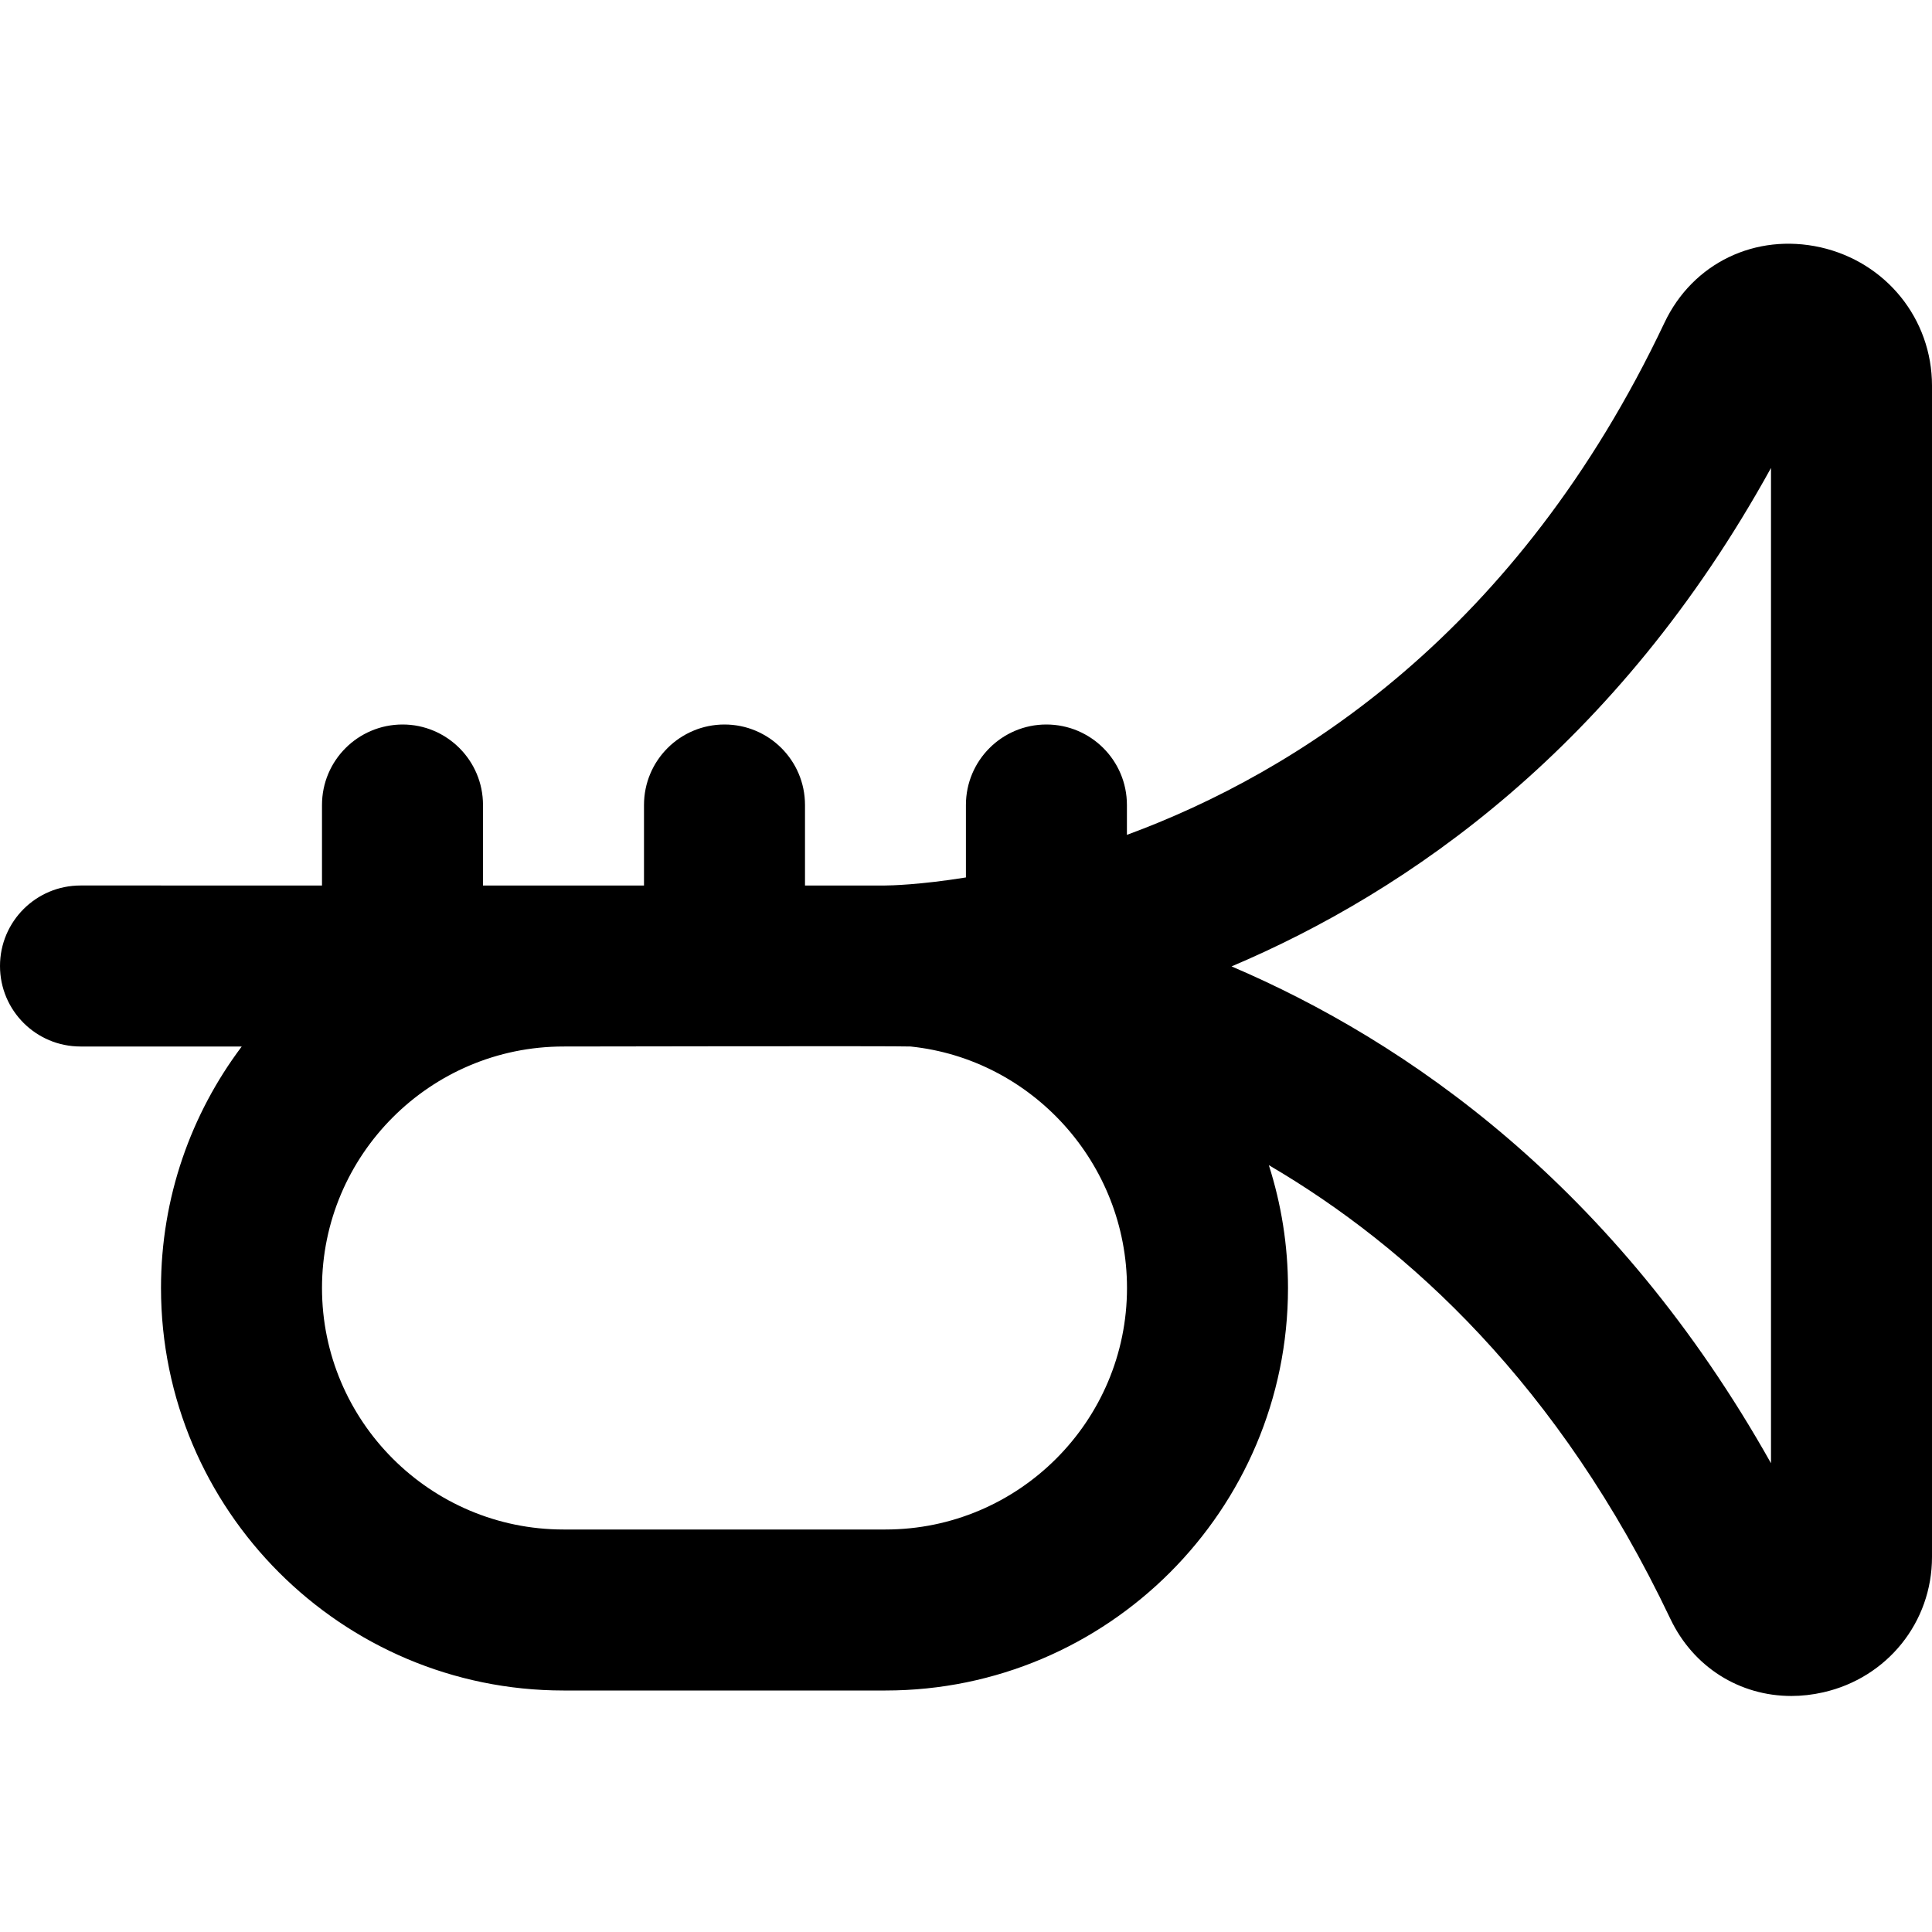
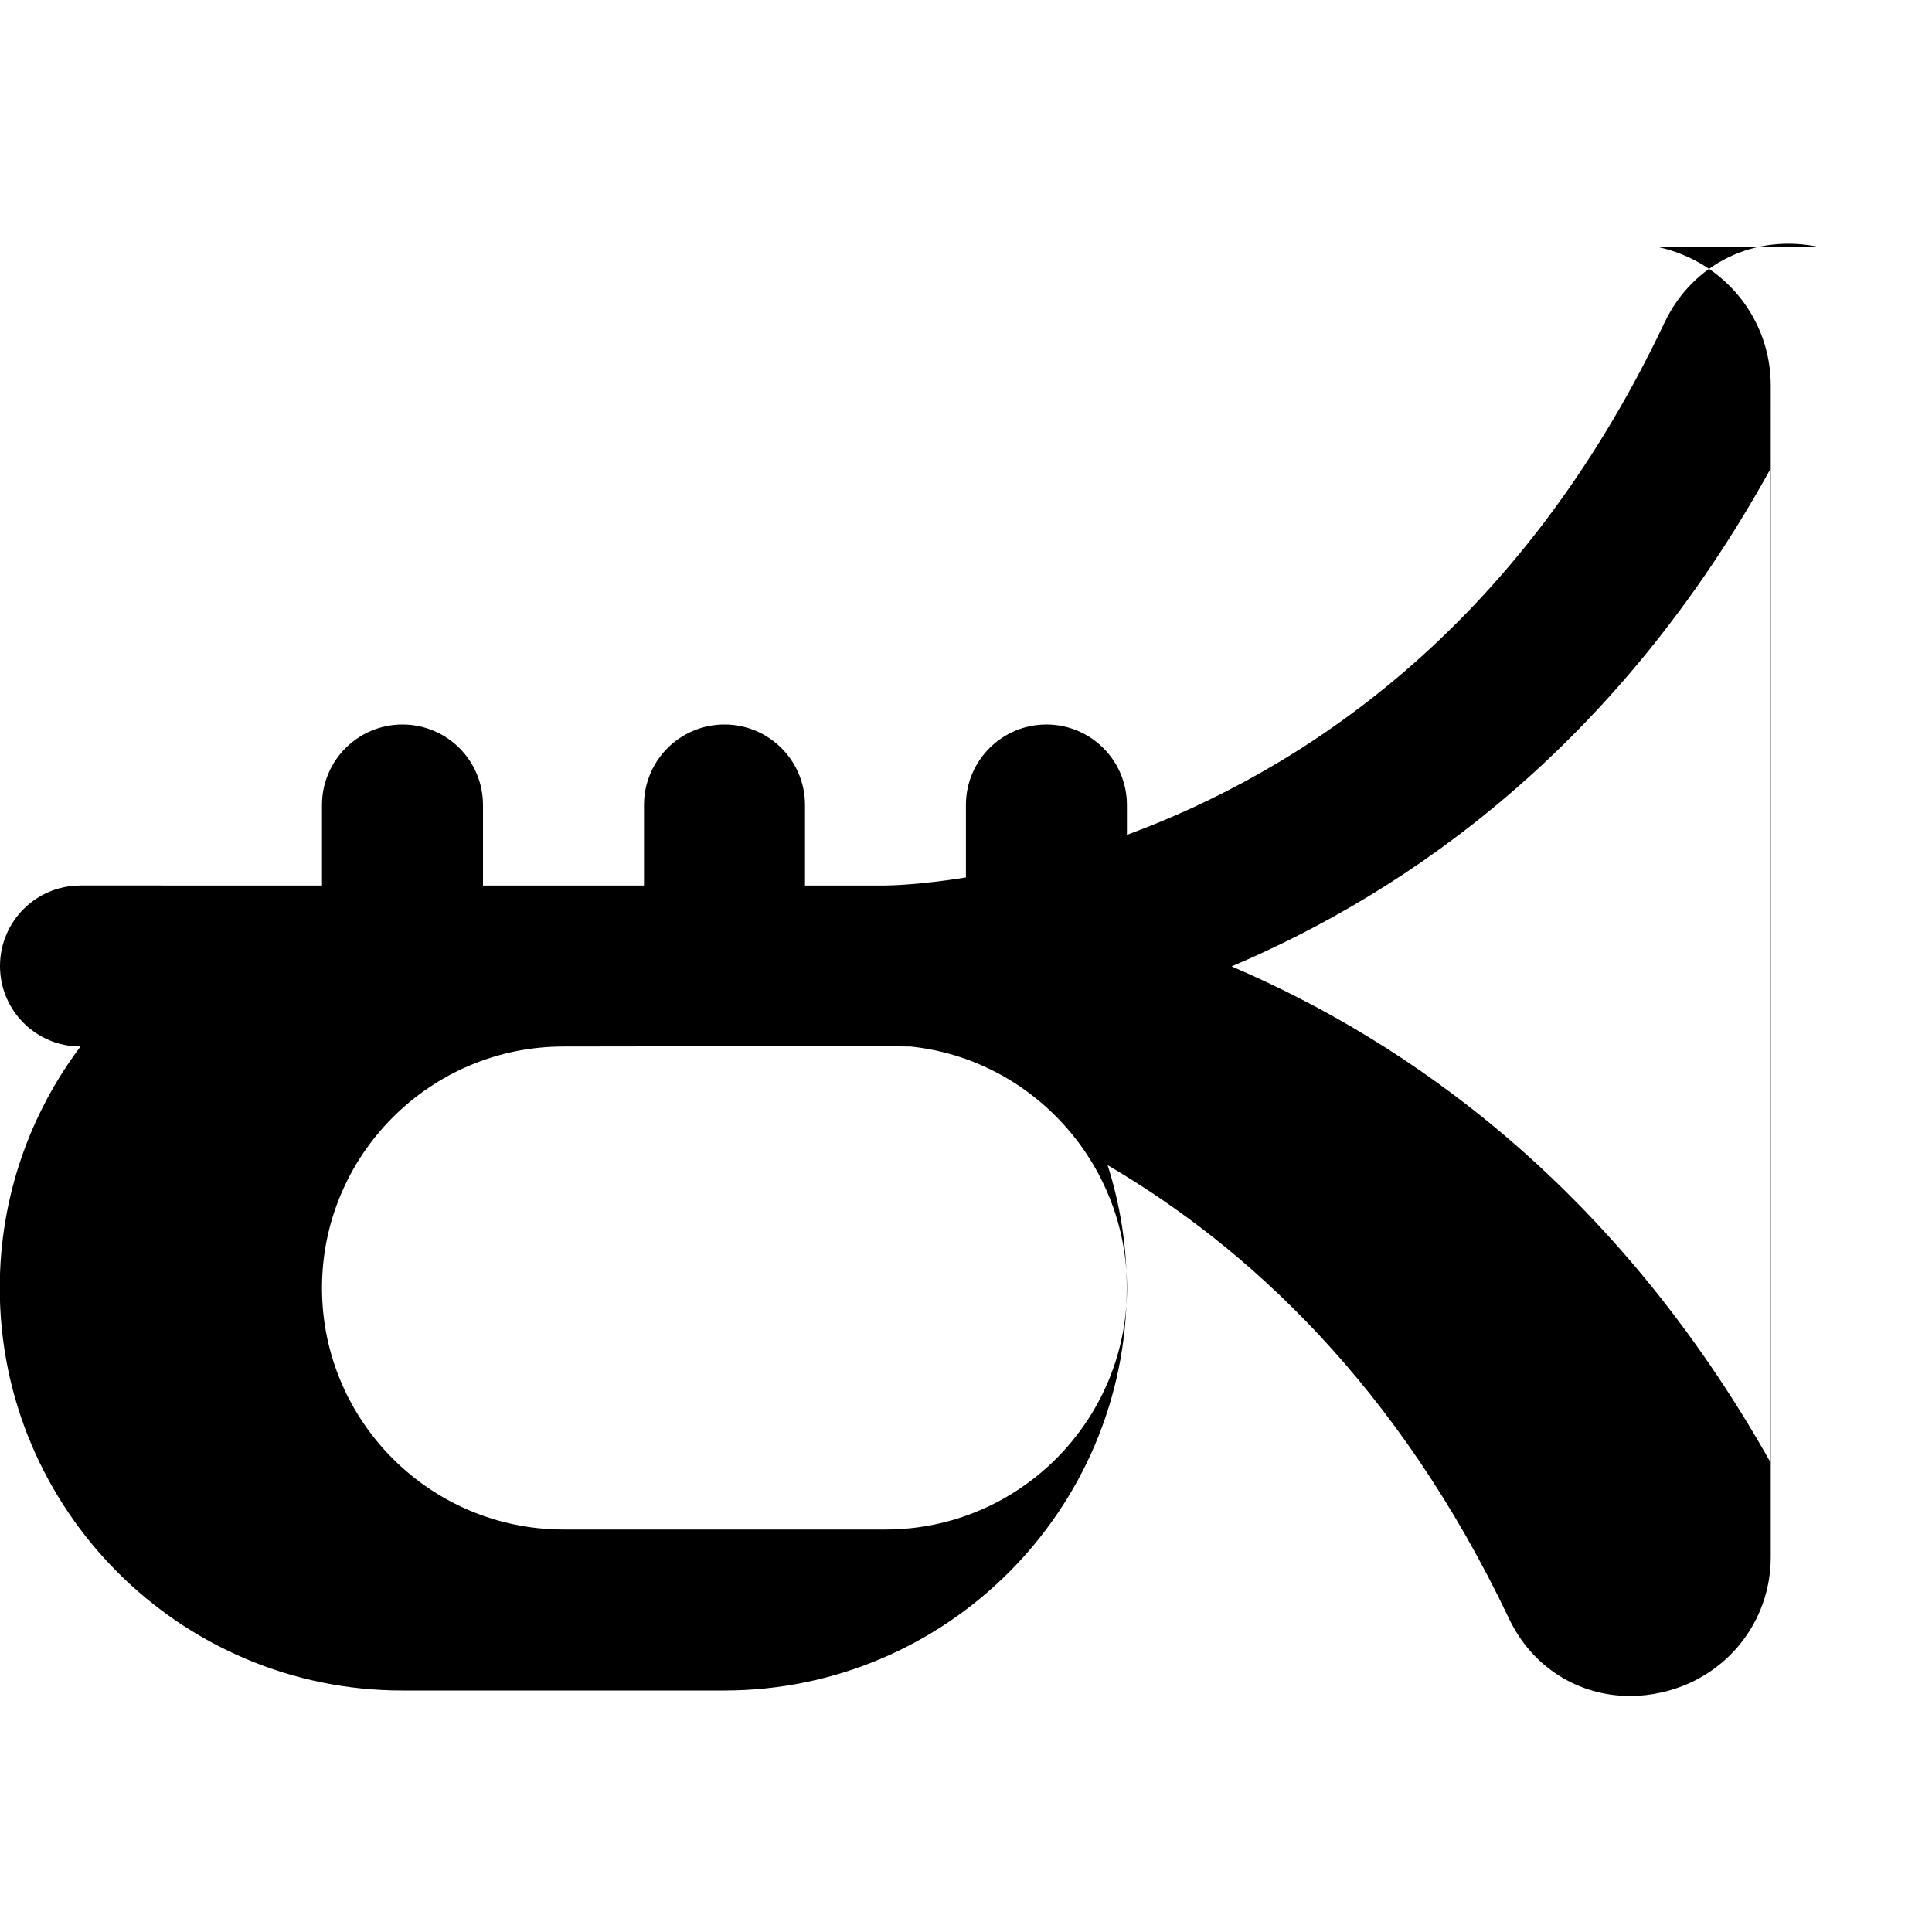
<svg xmlns="http://www.w3.org/2000/svg" id="Layer_1" data-name="Layer 1" viewBox="0 0 24 24">
-   <path d="m22.614,3.072c-.805-.179-1.585.194-1.937.936-1.827,3.858-4.574,5.588-6.678,6.363v-.371c0-.553-.448-1-1-1s-1,.447-1,1v.9c-.571.092-.941.1-1.003.1h0s-.005,0-.007,0h-.989v-1c0-.553-.448-1-1-1s-1,.447-1,1v1h-2v-1c0-.553-.448-1-1-1s-1,.447-1,1v1H1c-.552,0-1,.447-1,1s.448,1,1,1h2.003c-.629.836-1.003,1.875-1.003,3,0,2.757,2.243,5,5,5h4c2.757,0,5-2.243,5-5,0-.532-.084-1.044-.238-1.526,1.736,1.016,3.608,2.733,4.987,5.634.287.604.863.96,1.504.96.13,0,.262-.015.395-.045.796-.18,1.352-.871,1.352-1.681V4.791c0-.828-.57-1.535-1.386-1.719Zm-8.614,12.928c0,1.654-1.346,3-3,3h-4c-1.654,0-3-1.346-3-3s1.346-3,3-3c0,0,4.209-.008,4.311,0,1.509.156,2.689,1.451,2.689,3Zm8,2.177c-1.938-3.449-4.523-5.241-6.701-6.172,2.192-.929,4.789-2.723,6.701-6.192v12.364Z" />
+   <path d="m22.614,3.072c-.805-.179-1.585.194-1.937.936-1.827,3.858-4.574,5.588-6.678,6.363v-.371c0-.553-.448-1-1-1s-1,.447-1,1v.9c-.571.092-.941.1-1.003.1h0s-.005,0-.007,0h-.989v-1c0-.553-.448-1-1-1s-1,.447-1,1v1h-2v-1c0-.553-.448-1-1-1s-1,.447-1,1v1H1c-.552,0-1,.447-1,1s.448,1,1,1c-.629.836-1.003,1.875-1.003,3,0,2.757,2.243,5,5,5h4c2.757,0,5-2.243,5-5,0-.532-.084-1.044-.238-1.526,1.736,1.016,3.608,2.733,4.987,5.634.287.604.863.96,1.504.96.13,0,.262-.015.395-.045.796-.18,1.352-.871,1.352-1.681V4.791c0-.828-.57-1.535-1.386-1.719Zm-8.614,12.928c0,1.654-1.346,3-3,3h-4c-1.654,0-3-1.346-3-3s1.346-3,3-3c0,0,4.209-.008,4.311,0,1.509.156,2.689,1.451,2.689,3Zm8,2.177c-1.938-3.449-4.523-5.241-6.701-6.172,2.192-.929,4.789-2.723,6.701-6.192v12.364Z" />
</svg>